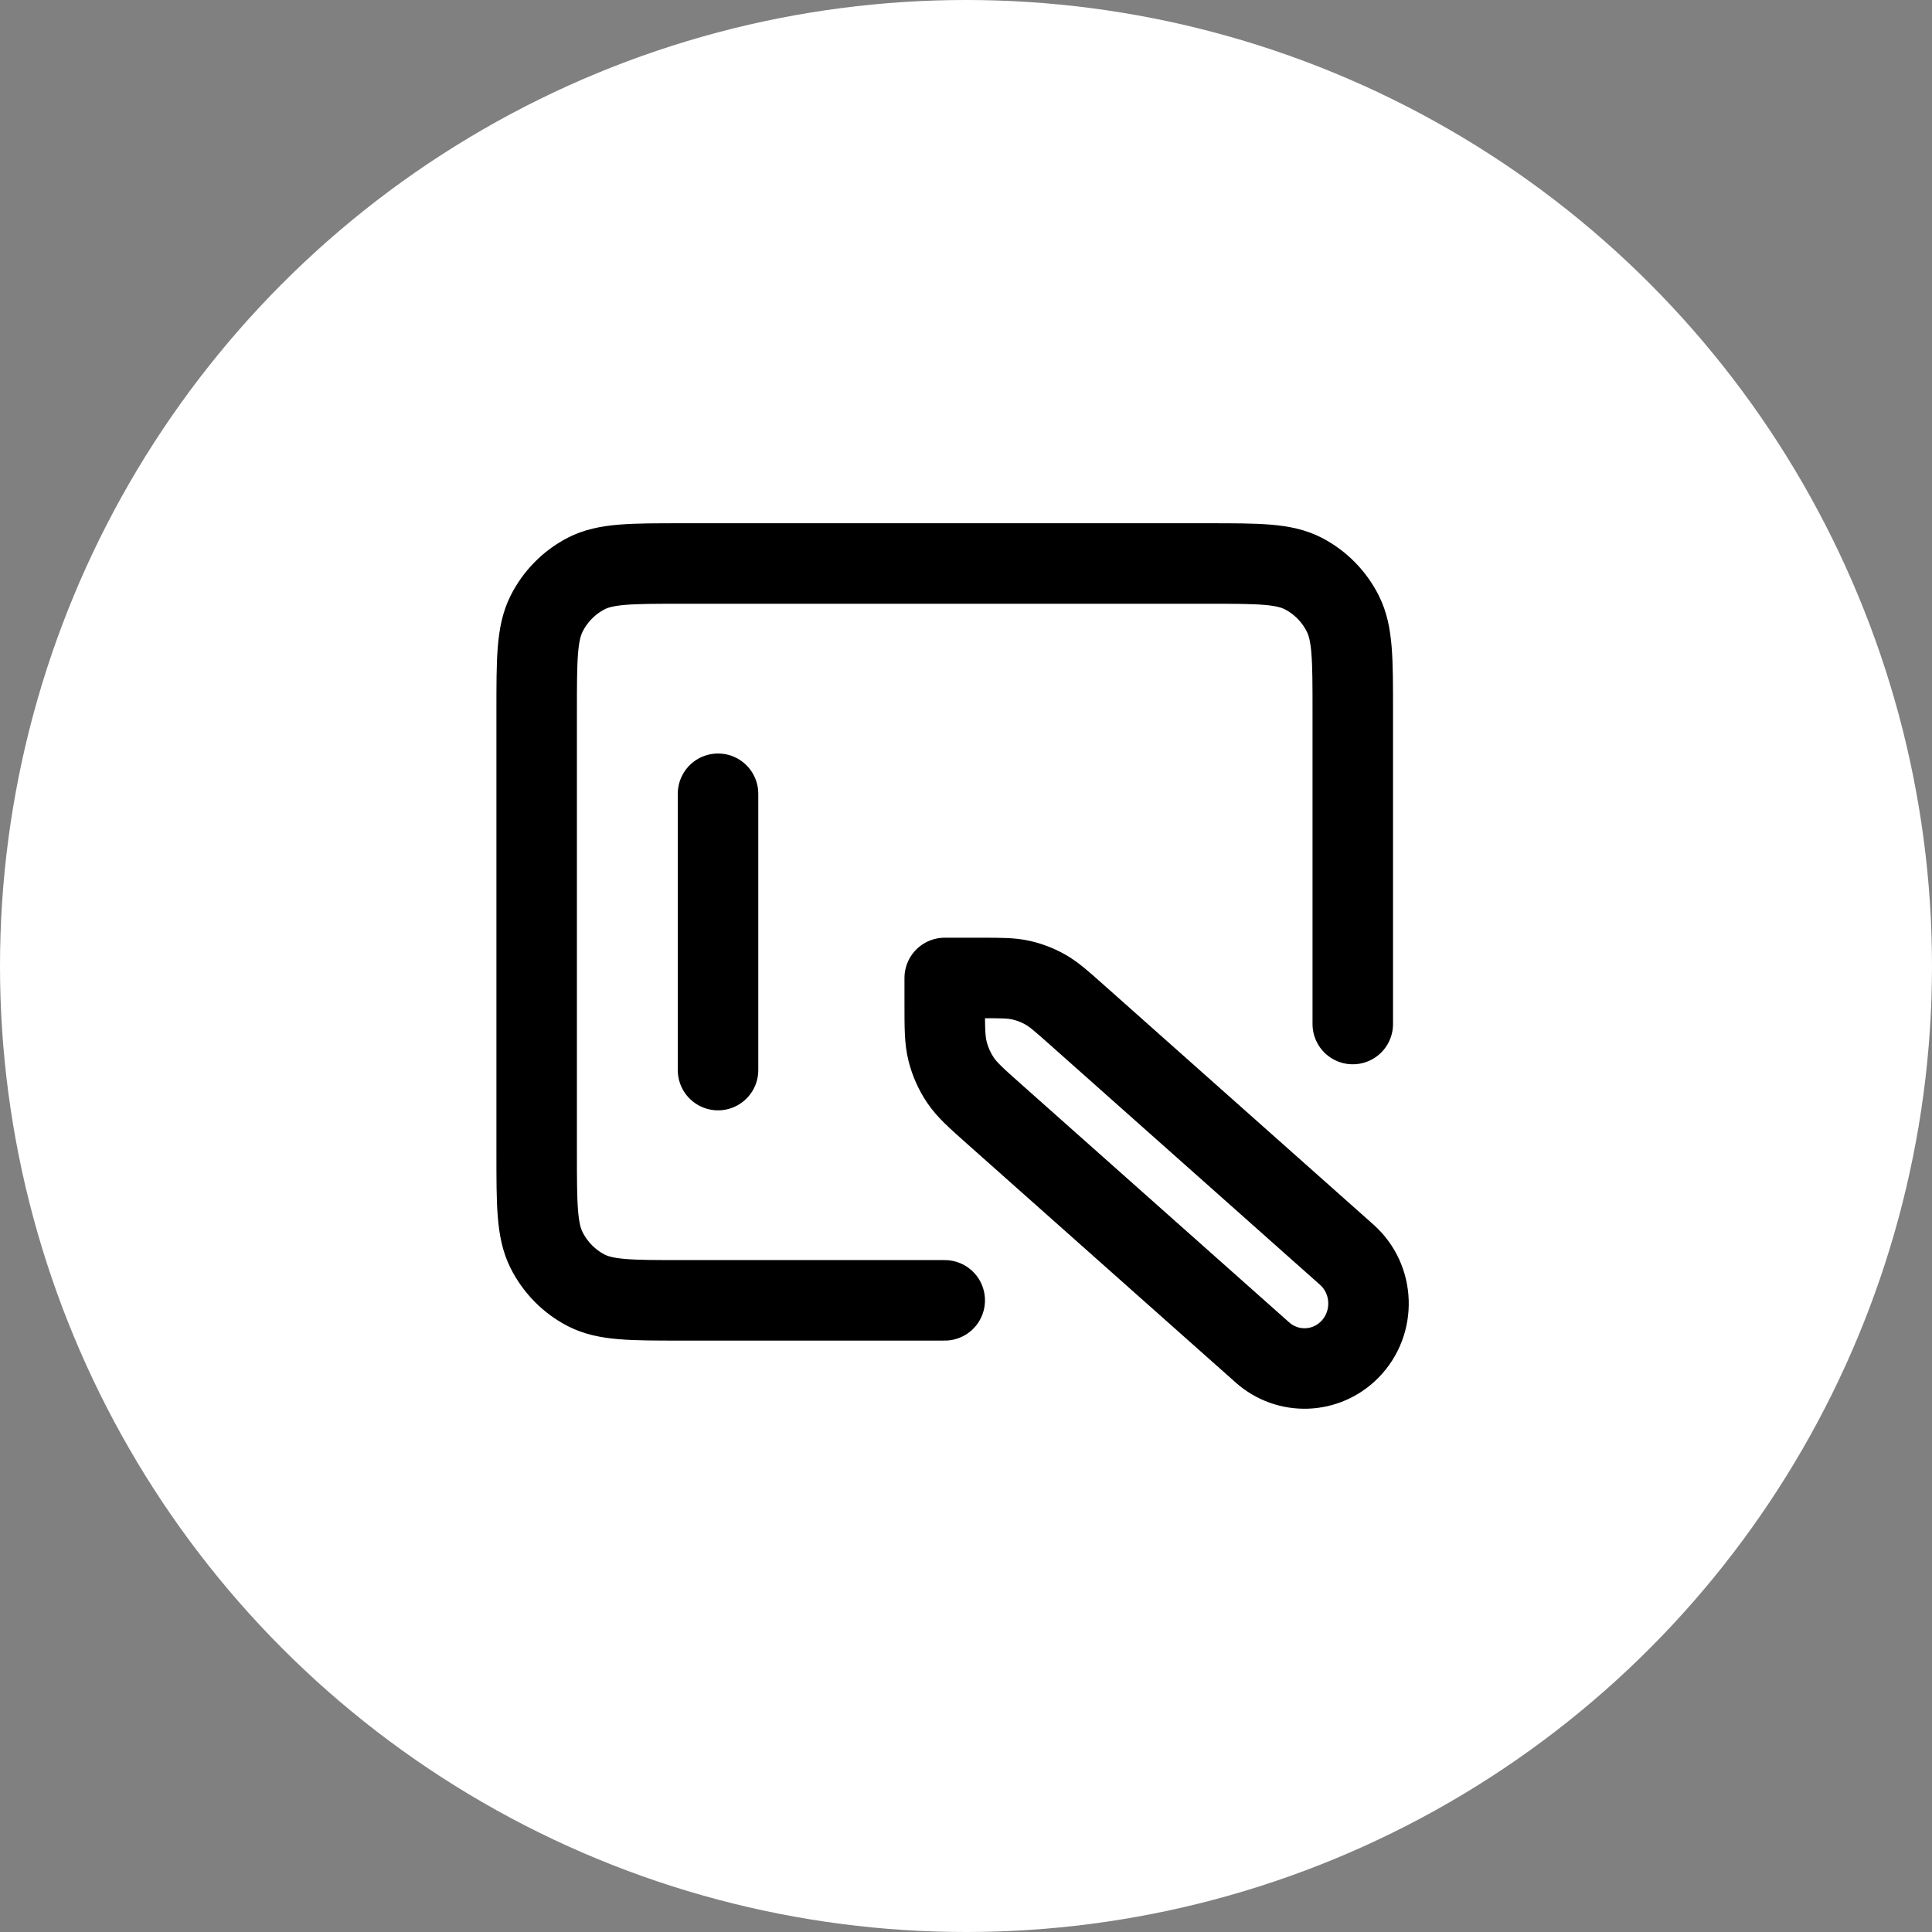
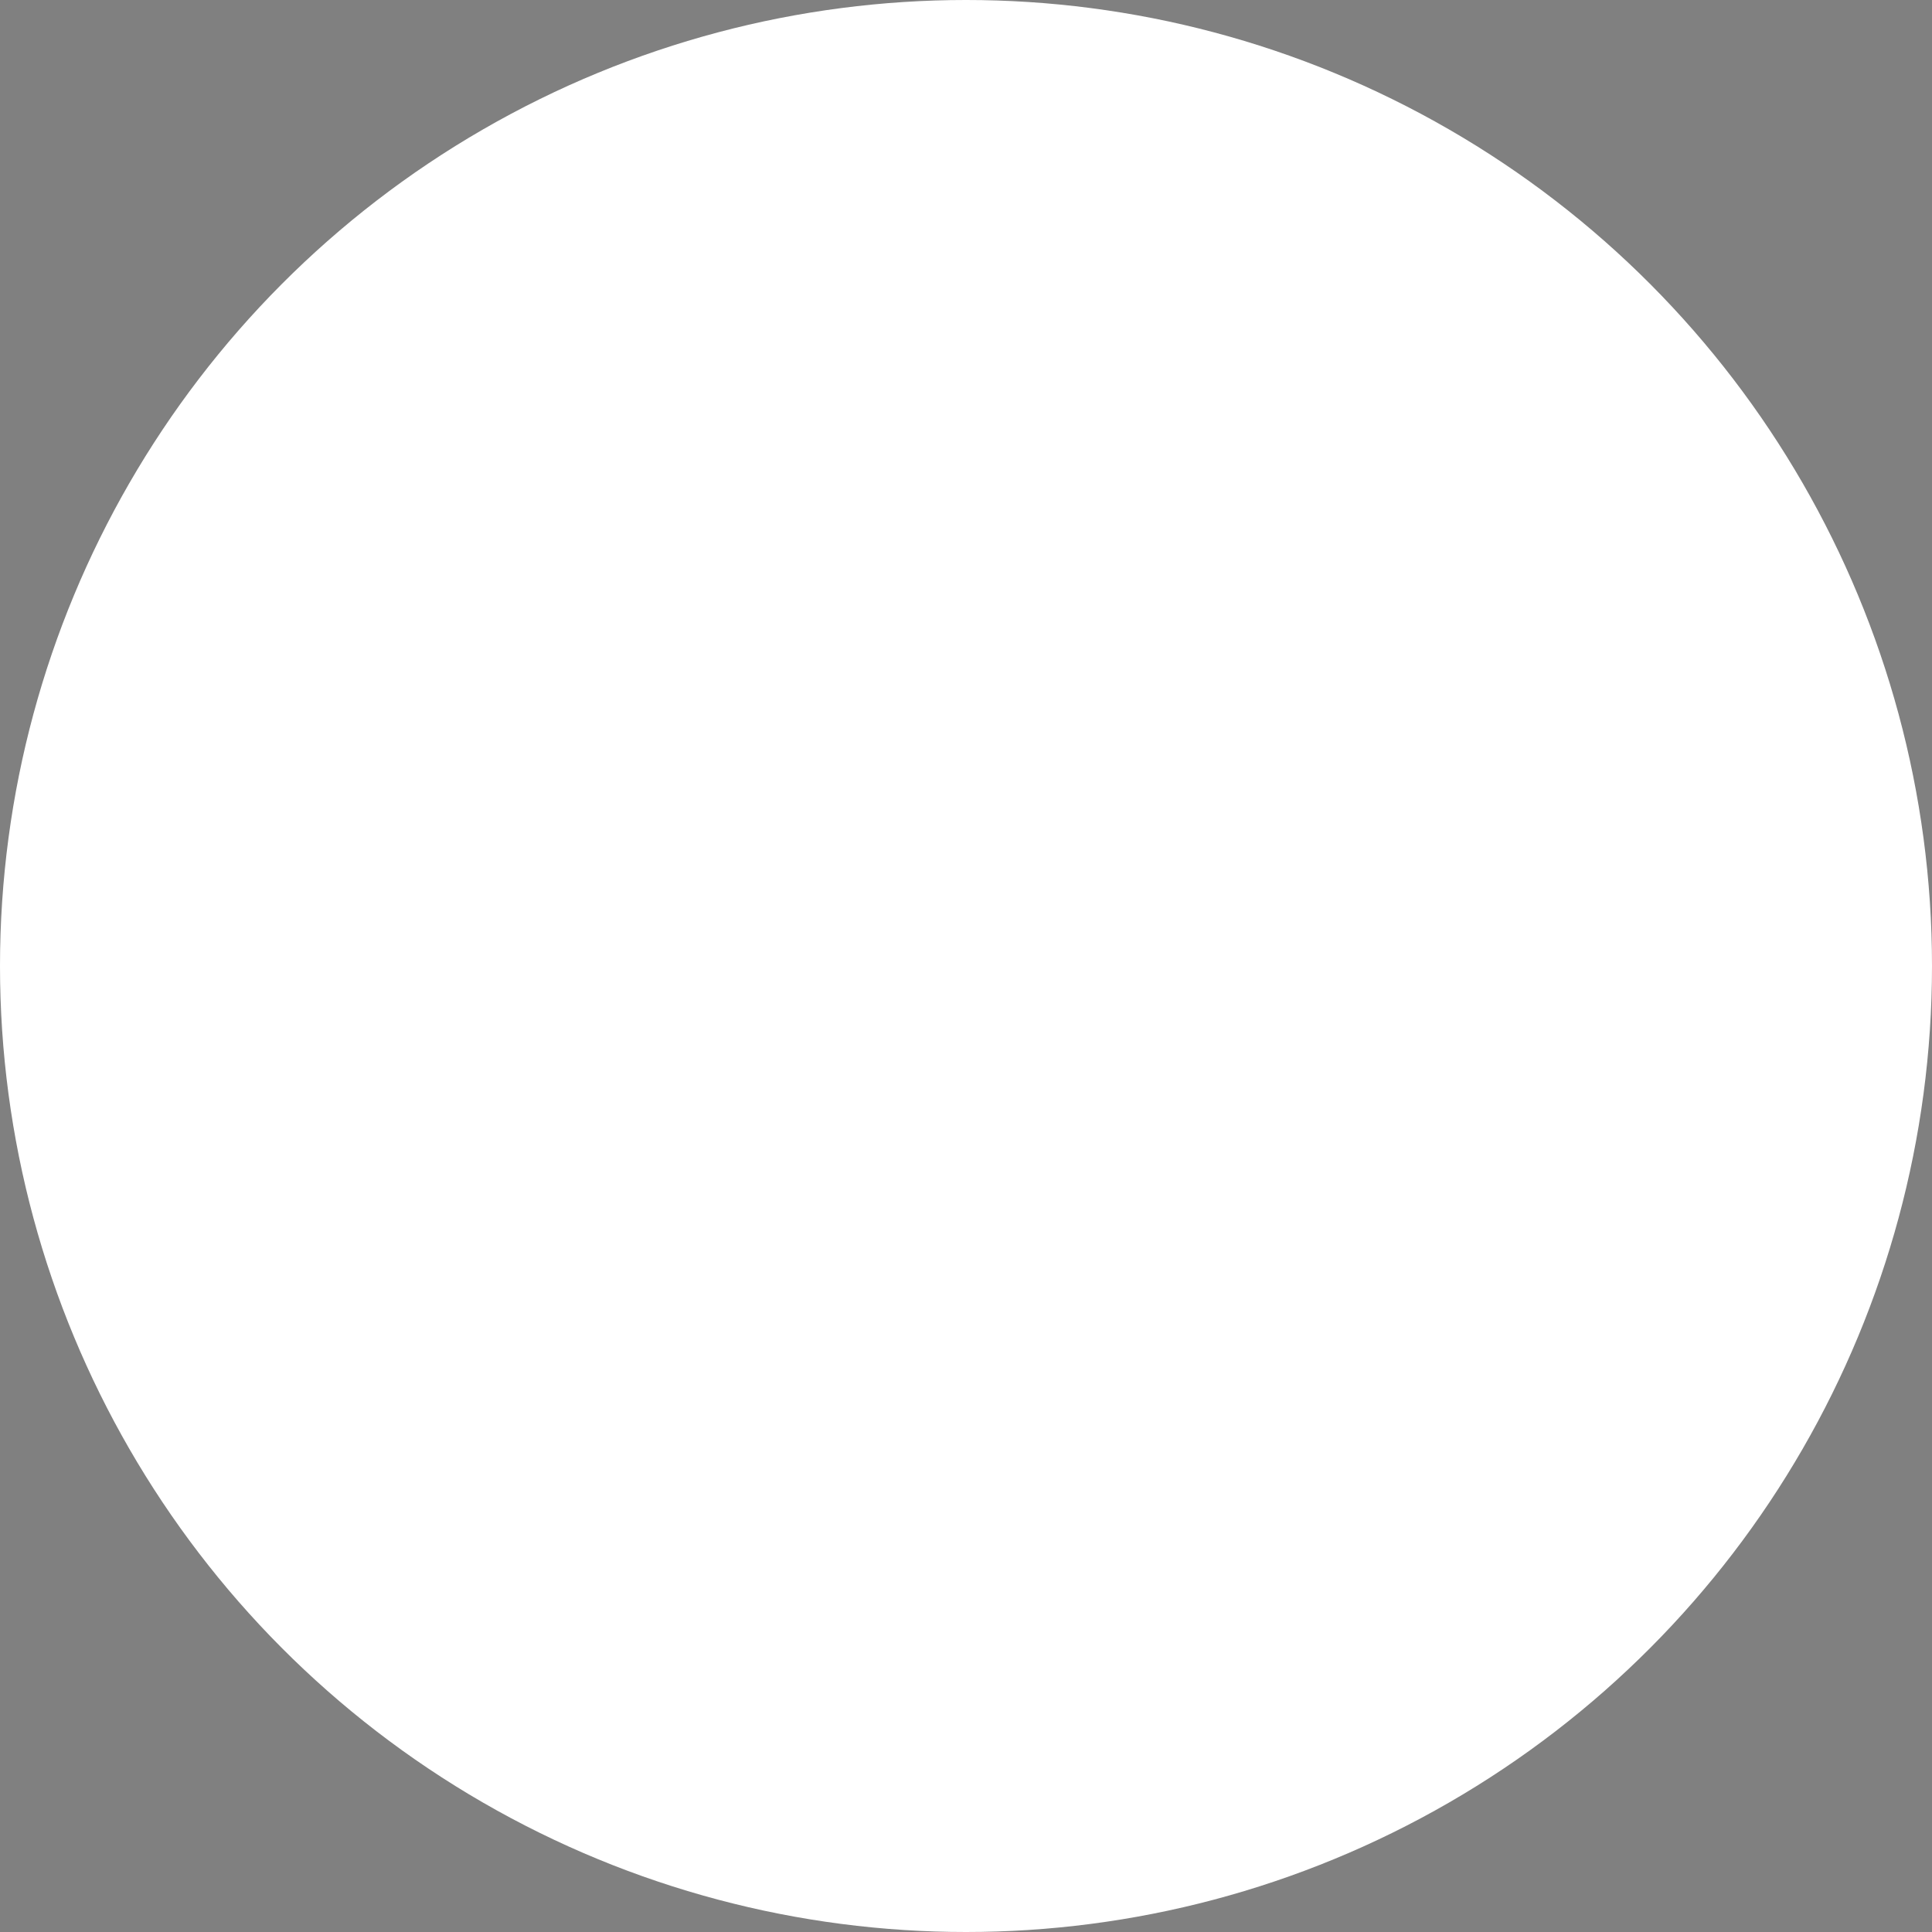
<svg xmlns="http://www.w3.org/2000/svg" width="72" height="72" viewBox="0 0 72 72" fill="none">
  <rect x="0" y="0" width="72" height="72" fill="#808080" stroke="none" />
  <circle cx="36" cy="36" r="36" fill="white" />
-   <path d="M26.759 29.581V39.879M50.414 38.163V26.492C50.414 24.57 50.414 23.608 50.046 22.874C49.722 22.228 49.205 21.703 48.569 21.374C47.846 21 46.9 21 45.007 21H25.407C23.514 21 22.568 21 21.845 21.374C21.209 21.703 20.692 22.228 20.368 22.874C20 23.608 20 24.57 20 26.492V42.968C20 44.891 20 45.852 20.368 46.586C20.692 47.232 21.209 47.757 21.845 48.086C22.568 48.46 23.514 48.46 25.407 48.46H35.207M35.207 36.446H36.555C37.307 36.446 37.682 36.446 38.04 36.526C38.357 36.596 38.662 36.713 38.946 36.872C39.267 37.051 39.55 37.303 40.115 37.805L50.186 46.756C51.224 47.678 51.277 49.3 50.302 50.291C49.414 51.192 47.99 51.24 47.046 50.401L37.053 41.52C36.374 40.916 36.034 40.614 35.79 40.249C35.574 39.926 35.414 39.567 35.317 39.189C35.207 38.763 35.207 38.304 35.207 37.387V36.446Z" stroke="black" stroke-width="3" stroke-linecap="round" stroke-linejoin="round" />
</svg>